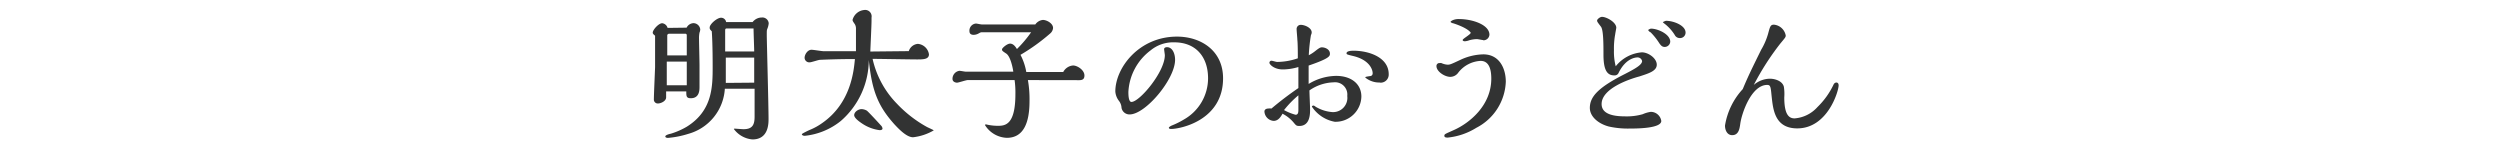
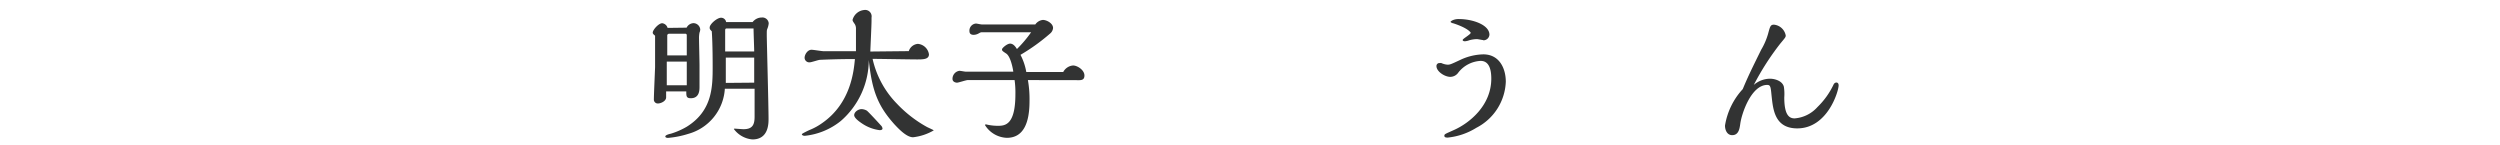
<svg xmlns="http://www.w3.org/2000/svg" id="レイヤー_1" data-name="レイヤー 1" viewBox="0 0 310 18">
  <defs>
    <style>.cls-1{fill:#323333;}</style>
  </defs>
  <title>mアートボード 22 のコピー 3</title>
  <path class="cls-1" d="M85.14,3.43A1,1,0,0,1,86,2.87a.86.86,0,0,1,.83.77,1.09,1.09,0,0,1-.09.4,3.42,3.42,0,0,0-.06.81c0,.47.06,2.77.06,3.28s0,2.19,0,2.61,0,1.44-1.08,1.44c-.56,0-.56-.27-.56-.85h-2.5v.74c0,.48-.67.76-1,.76a.48.48,0,0,1-.52-.51c0-.57.13-3.38.15-4,0-.4,0-3.51,0-3.89-.18-.16-.29-.24-.29-.38,0-.36.74-1.17,1.17-1.17a.79.79,0,0,1,.67.58Zm8.18-.69a1.45,1.45,0,0,1,1.15-.57.78.78,0,0,1,.85.72,2.28,2.28,0,0,1-.17.68c-.07.18-.07.23-.07.83s.22,8.69.22,10.33c0,.6,0,2.56-2,2.56A3.2,3.2,0,0,1,91,16a.1.1,0,0,1,.07-.05c.16,0,.94.07,1.12.07,1.11,0,1.38-.54,1.38-1.55V11H89.88a6.19,6.19,0,0,1-4.54,5.6,11.39,11.39,0,0,1-2.52.5s-.32,0-.32-.18.52-.31.68-.34a9.14,9.14,0,0,0,2-.88c3.19-2,3.19-5,3.19-7.48s-.07-3.81-.11-4.34C88,3.62,88,3.57,88,3.41c0-.42.92-1.21,1.41-1.21a.63.63,0,0,1,.63.54Zm-8.16,7.83V7.64H82.68l0,2.93Zm0-3.7V4.38a.18.18,0,0,0-.2-.2h-2c-.07,0-.22.09-.22.18V6.87Zm8.36-.49c0-.4-.08-2.4-.08-2.85H90.1c-.18,0-.18.15-.18.29,0,.38,0,2.16,0,2.56Zm0,3.87,0-3.11H90v1c0,.68,0,1.46,0,2.14Z" />
  <path class="cls-1" d="M112.69,6.34a1.29,1.29,0,0,1,1.13-.9,1.52,1.52,0,0,1,1.37,1.3c0,.63-.74.63-1.51.63s-4.61-.07-5.48-.07a11.53,11.53,0,0,0,3,5.54,15.28,15.28,0,0,0,3.77,2.92c.73.34.81.38.81.41a6.56,6.56,0,0,1-2.56.85c-.7,0-1.53-.76-2.29-1.58-2.1-2.33-2.81-4.23-3.2-8A10.05,10.05,0,0,1,104.26,15a8.52,8.52,0,0,1-4.45,1.84c-.3,0-.38-.13-.38-.2s.85-.48,1-.54a7.36,7.36,0,0,0,1.52-.84c3.56-2.47,3.92-6.45,4.06-7.94-2,0-3.74.07-4.34.1-.18,0-1.06.31-1.27.31a.58.58,0,0,1-.63-.56c0-.41.37-1,.86-1,.22,0,1.28.18,1.51.18l4,0c0-.38,0-1.55,0-2.77A1.07,1.07,0,0,0,106,3c-.25-.36-.28-.41-.28-.55a1.66,1.66,0,0,1,1.44-1.21.8.8,0,0,1,.91.94c0,.12,0,.28,0,.41,0,.54-.13,3.21-.15,3.8Zm-3.26,9.6c0,.16-.2.2-.36.2a5,5,0,0,1-2.15-.81c-.19-.13-1-.65-1-1.05s.5-.75.92-.75a1.44,1.44,0,0,1,.63.18c.07,0,1.57,1.62,1.74,1.82A.65.65,0,0,1,109.43,15.94Z" />
  <path class="cls-1" d="M127.46,9.93a13.57,13.57,0,0,1,.2,2.62c0,2.67-.74,4.54-2.81,4.54a3.33,3.33,0,0,1-2.7-1.56.1.1,0,0,1,.11-.11l.22.05a6.09,6.09,0,0,0,1.29.13c.92,0,2.14-.18,2.14-3.93a11.23,11.23,0,0,0-.1-1.74H120c-.22,0-1.13.32-1.33.32s-.56-.11-.56-.47a1,1,0,0,1,.86-1c.13,0,.69.11.8.11h5.88c-.09-.65-.39-1.93-.88-2.25s-.52-.36-.52-.52.63-.71,1-.71.63.31.85.67A14.84,14.84,0,0,0,127.86,4L121.74,4c-.07,0-.13,0-.36.13a1.3,1.3,0,0,1-.62.19c-.14,0-.55,0-.55-.46a.88.88,0,0,1,.81-.94c.11,0,.59.11.7.11h6.66a1.31,1.31,0,0,1,.94-.56c.45,0,1.26.41,1.26,1a1,1,0,0,1-.38.7,24.22,24.22,0,0,1-3.66,2.63,7.24,7.24,0,0,1,.72,2.13h4.58a1.51,1.51,0,0,1,1.22-.81c.54,0,1.41.57,1.41,1.24s-.53.58-1.07.58Z" />
-   <path class="cls-1" d="M138.3,11.35c0-2.94,2.93-6.81,7.65-6.81,2.93,0,5.71,1.71,5.71,5.17,0,5.24-5.33,6.28-6.43,6.28-.27,0-.29-.09-.29-.16s.22-.2.32-.25a9.84,9.84,0,0,0,1.54-.76,5.88,5.88,0,0,0,3-5.11c0-2.65-1.51-4.46-4.19-4.46a4.39,4.39,0,0,0-2.94,1,6.87,6.87,0,0,0-2.75,5.15c0,.27,0,1.24.38,1.24,1,0,4.14-3.71,4.14-5.8,0-.1-.09-.63-.09-.75s.12-.24.36-.24c.65,0,1,.76,1,1.57,0,2.39-3.66,6.77-5.64,6.77a1,1,0,0,1-1-.81,1.51,1.51,0,0,0-.32-.87A2.16,2.16,0,0,1,138.3,11.35Z" />
-   <path class="cls-1" d="M161,10.12c0-.7,0-1.18,0-1.81a6.84,6.84,0,0,1-1.93.3c-1.11,0-1.66-.65-1.66-.81a.25.25,0,0,1,.26-.27c.1,0,.57.15.7.15a8,8,0,0,0,2.56-.45c0-.53,0-1.82-.06-2.31,0-.2-.09-1.1-.09-1.31a.51.51,0,0,1,.51-.53c.48,0,1.36.36,1.36.94a.67.67,0,0,1-.09.32,20.71,20.71,0,0,0-.27,2.51,4.81,4.81,0,0,0,.85-.56c.43-.33.58-.42.77-.42.42,0,1,.26,1,.78,0,.29,0,.58-2.64,1.48,0,.88,0,1.56,0,2.28a6.7,6.7,0,0,1,3.42-1c1.86,0,3.12,1,3.12,2.56a3.2,3.2,0,0,1-3.3,3.13,4.32,4.32,0,0,1-2.83-1.87c0-.09.08-.14.22-.14a.79.79,0,0,1,.23.14,4.71,4.71,0,0,0,2.08.67,1.77,1.77,0,0,0,1.85-2,1.52,1.52,0,0,0-1.69-1.69,5.5,5.5,0,0,0-3,1c0,.34.08,2,.08,2.35,0,.58,0,2.06-1.34,2.06-.36,0-.41-.08-.72-.45a4.43,4.43,0,0,0-1.36-1.07c-.2.36-.51.89-1.1.89a1.23,1.23,0,0,1-1.14-1.16c0-.29.29-.37.47-.37a1.37,1.37,0,0,1,.4,0A40.8,40.8,0,0,1,161,10.92Zm-.35,4.11c.35,0,.35-.36.35-.7s0-1.44,0-1.71a12.22,12.22,0,0,0-1.78,1.83A6.5,6.5,0,0,0,160.65,14.23Zm10.48-4a2.71,2.71,0,0,1-1.83-.61c0-.09,0-.09.54-.18.21,0,.37-.11.37-.36,0-.45-.39-1.66-2.44-2.14-.72-.17-.8-.2-.8-.33,0-.3.6-.32.87-.32,1.94,0,4.36.84,4.36,2.91A1,1,0,0,1,171.13,10.25Z" />
  <path class="cls-1" d="M183.93,6.74c2,0,2.79,1.75,2.79,3.4a6.71,6.71,0,0,1-3.66,5.71,8.25,8.25,0,0,1-3.54,1.21c-.15,0-.42,0-.42-.22s.11-.23,1.19-.72c1.87-.83,4.63-3,4.63-6.37,0-.89-.16-2.2-1.32-2.2A3.75,3.75,0,0,0,180.83,9a1.22,1.22,0,0,1-1,.53c-.67,0-1.71-.65-1.71-1.34a.36.36,0,0,1,.4-.37.46.46,0,0,1,.21,0,2.12,2.12,0,0,0,.79.2c.29,0,.44-.07,1.59-.61A7,7,0,0,1,183.93,6.74Zm0-1.77c-.11,0-.67-.12-.79-.12a3.72,3.72,0,0,0-.94.14,2,2,0,0,1-.56.13s-.27,0-.27-.16,1-.69,1-.9c0,0-.24-.54-2.16-1.17-.09,0-.34-.11-.34-.18s.37-.35,1-.35c1.75,0,3.82.72,3.82,1.95A.75.75,0,0,1,183.93,5Z" />
-   <path class="cls-1" d="M198.6,12.9c0,1.42,1.87,1.53,3,1.53a7.11,7.11,0,0,0,2.1-.27,3.71,3.71,0,0,1,1-.29A1.32,1.32,0,0,1,206,15c0,.92-3,.94-3.89.94a10.91,10.91,0,0,1-2.61-.25c-1.3-.34-2.36-1.23-2.36-2.31,0-1.4,1.06-2.54,4.32-4.19,1.3-.67,2.16-1.15,2.16-1.62a.57.57,0,0,0-.57-.45c-.2,0-1.44.07-2.34,1.91a.53.53,0,0,1-.54.32c-.9,0-1.32-.68-1.34-2.47,0-1.38,0-3.2-.32-3.58-.41-.54-.47-.61-.47-.76s.36-.45.61-.45c.56,0,1.77.67,1.77,1.35,0,.06-.13.72-.13.78a9.7,9.7,0,0,0-.16,2,7.16,7.16,0,0,0,.22,2,4.58,4.58,0,0,1,3.24-1.73c.81,0,1.85.74,1.85,1.53s-1,1.08-2.16,1.46C201.93,9.84,198.6,11,198.6,12.9Zm7.81-7.08c-.32,0-.48-.22-.65-.45A7.82,7.82,0,0,0,204.67,4c-.08,0-.29-.21-.29-.27s.29-.18.34-.18c.85,0,2.39.69,2.39,1.62A.69.69,0,0,1,206.41,5.82Zm1.87-1.1a.69.69,0,0,1-.61-.38,5.22,5.22,0,0,0-1-1.18c-.07-.08-.47-.36-.47-.4s.31-.18.4-.18c.9,0,2.41.56,2.41,1.46A.68.68,0,0,1,208.28,4.72Z" />
  <path class="cls-1" d="M227.69,10.23c.3,0,.3.31.3.36,0,.7-1.36,5.33-5.13,5.33-2.82,0-3-2.39-3.18-4-.11-1.12-.13-1.39-.54-1.39-2,0-3.19,3.59-3.35,4.85-.08.54-.18,1.38-1,1.38-.6,0-.89-.59-.89-1.19a8.7,8.7,0,0,1,2.2-4.52c.67-1.6,1.06-2.39,2.29-4.89a8.2,8.2,0,0,0,.86-2c.24-.88.29-1.1.72-1.1a1.64,1.64,0,0,1,1.46,1.34c0,.21-.07.28-.67,1a32.42,32.42,0,0,0-3.29,5.13,3.12,3.12,0,0,1,2-.77c.61,0,1.55.27,1.73,1a5.79,5.79,0,0,1,.05,1.31c0,2.18.6,2.61,1.28,2.61a4.23,4.23,0,0,0,2.83-1.4,9.61,9.61,0,0,0,2-2.79A.43.43,0,0,1,227.69,10.23Z" />
</svg>